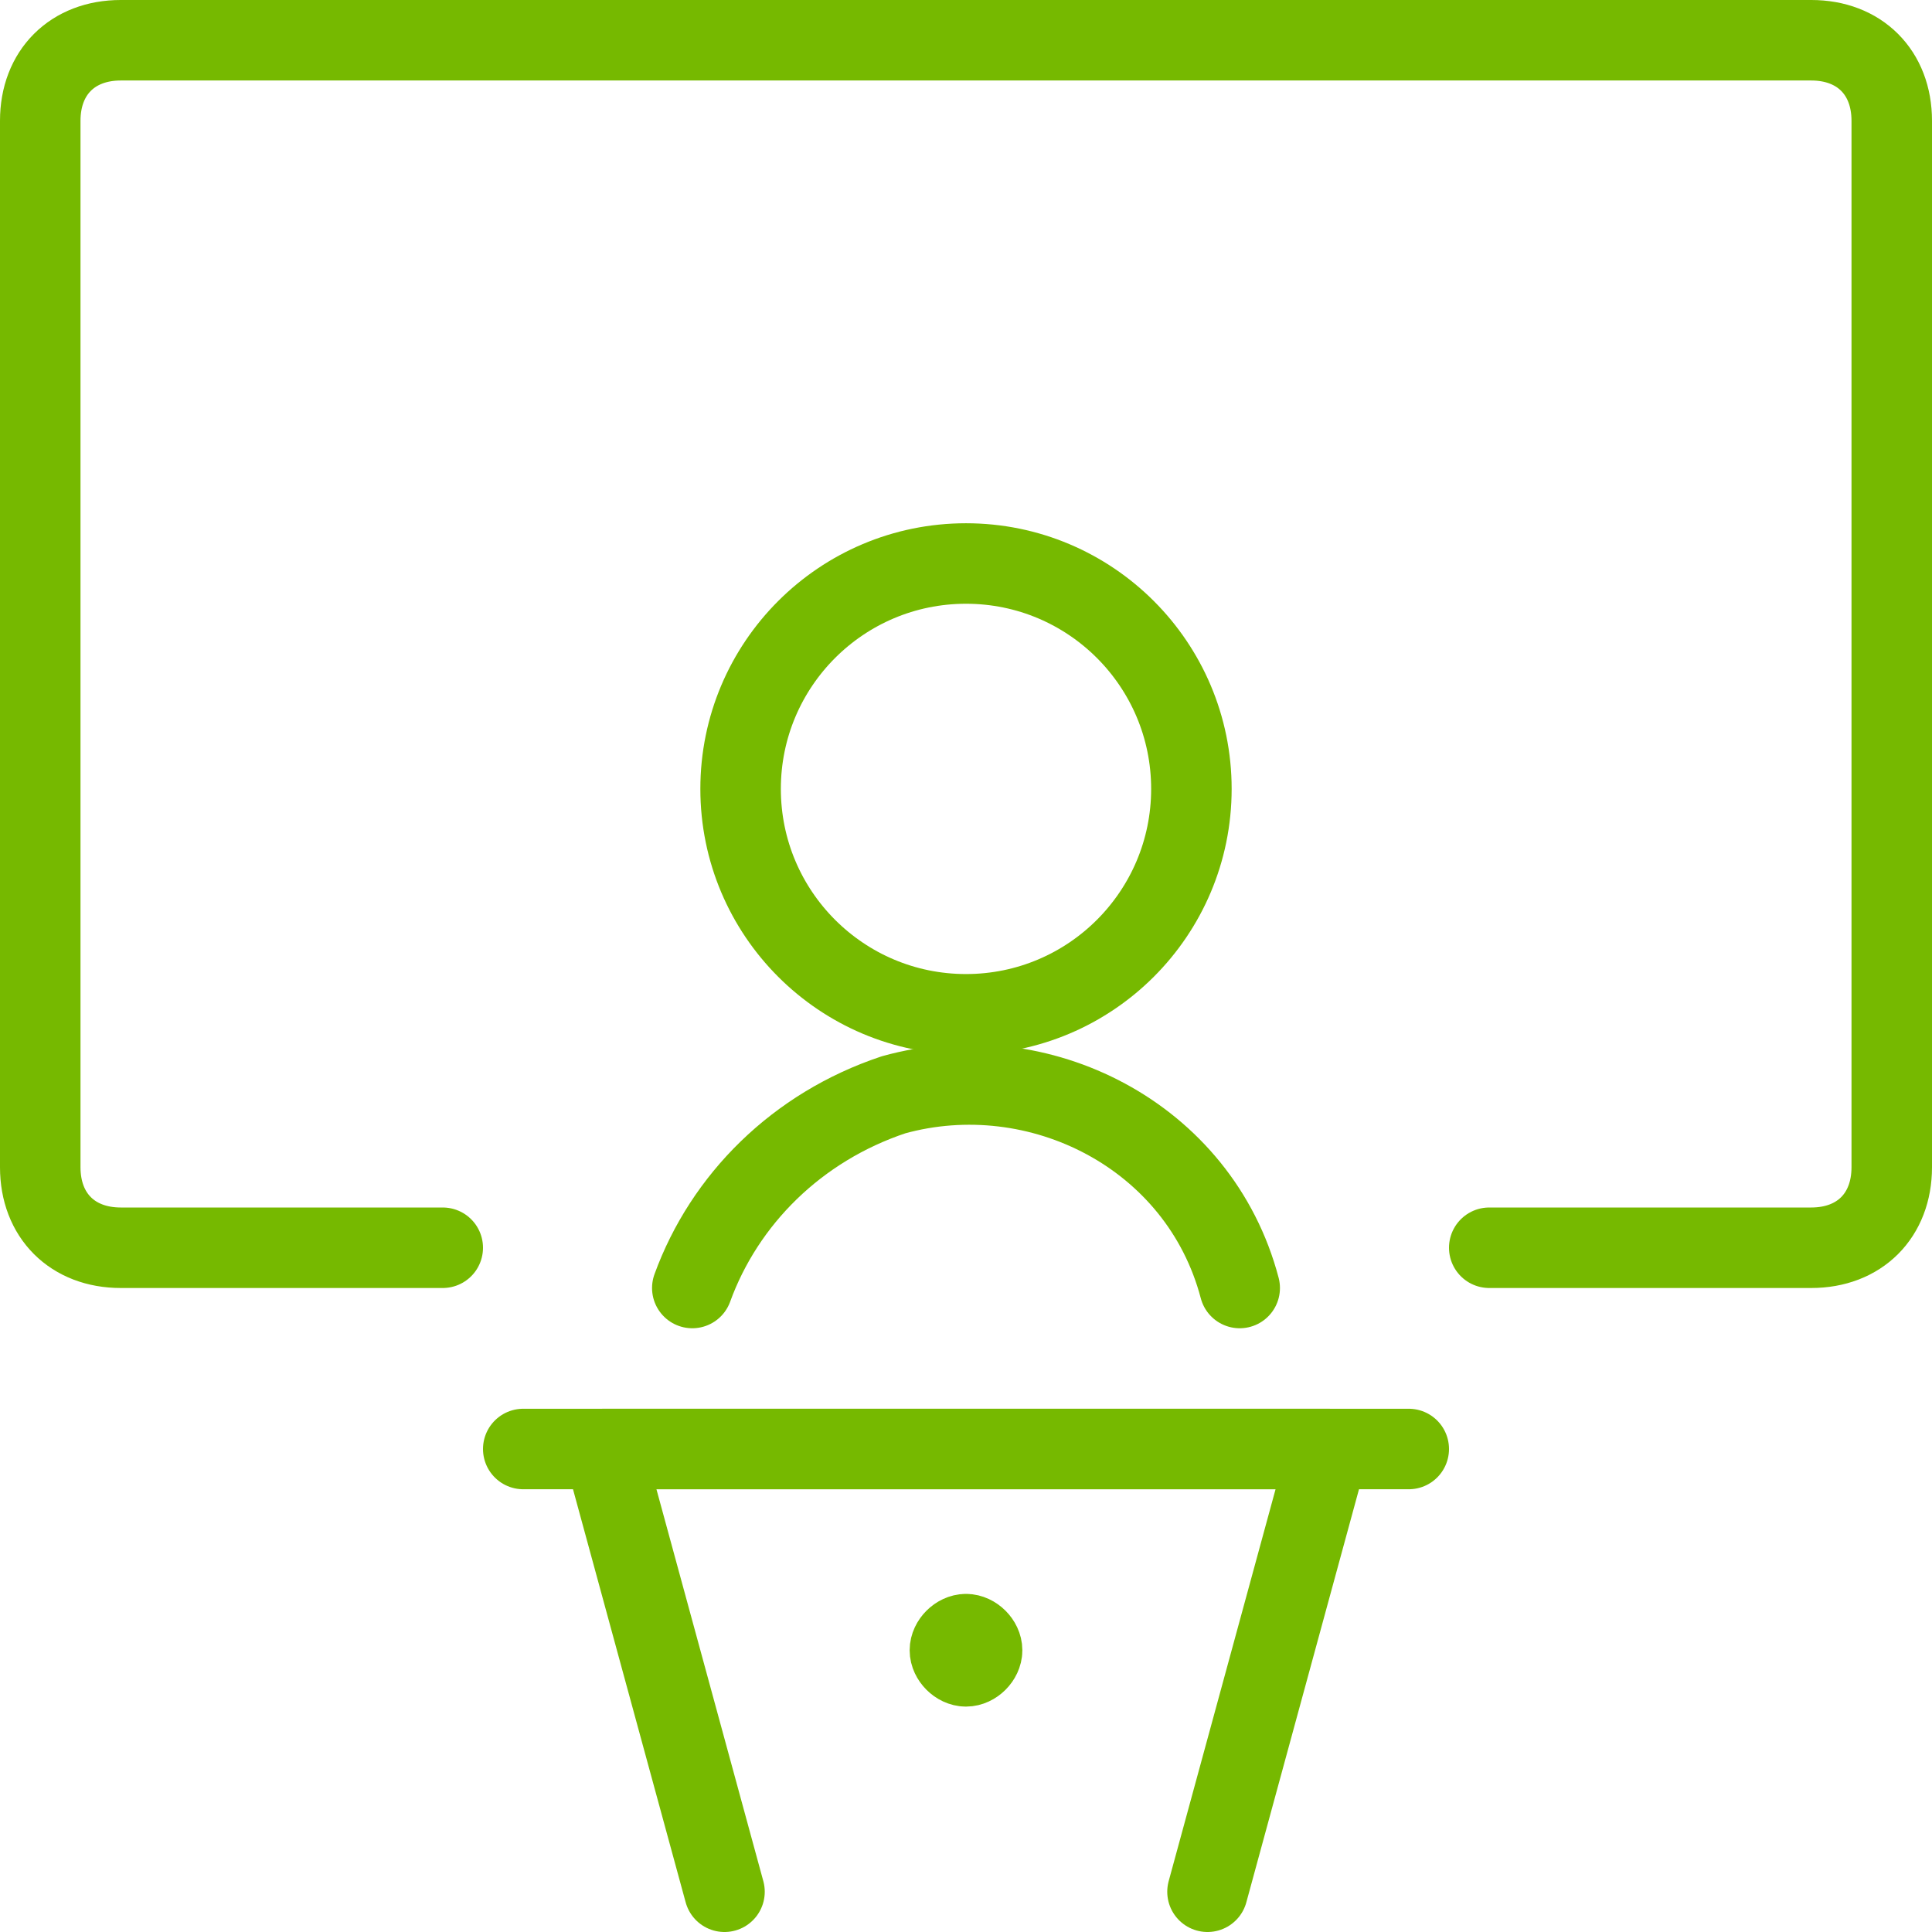
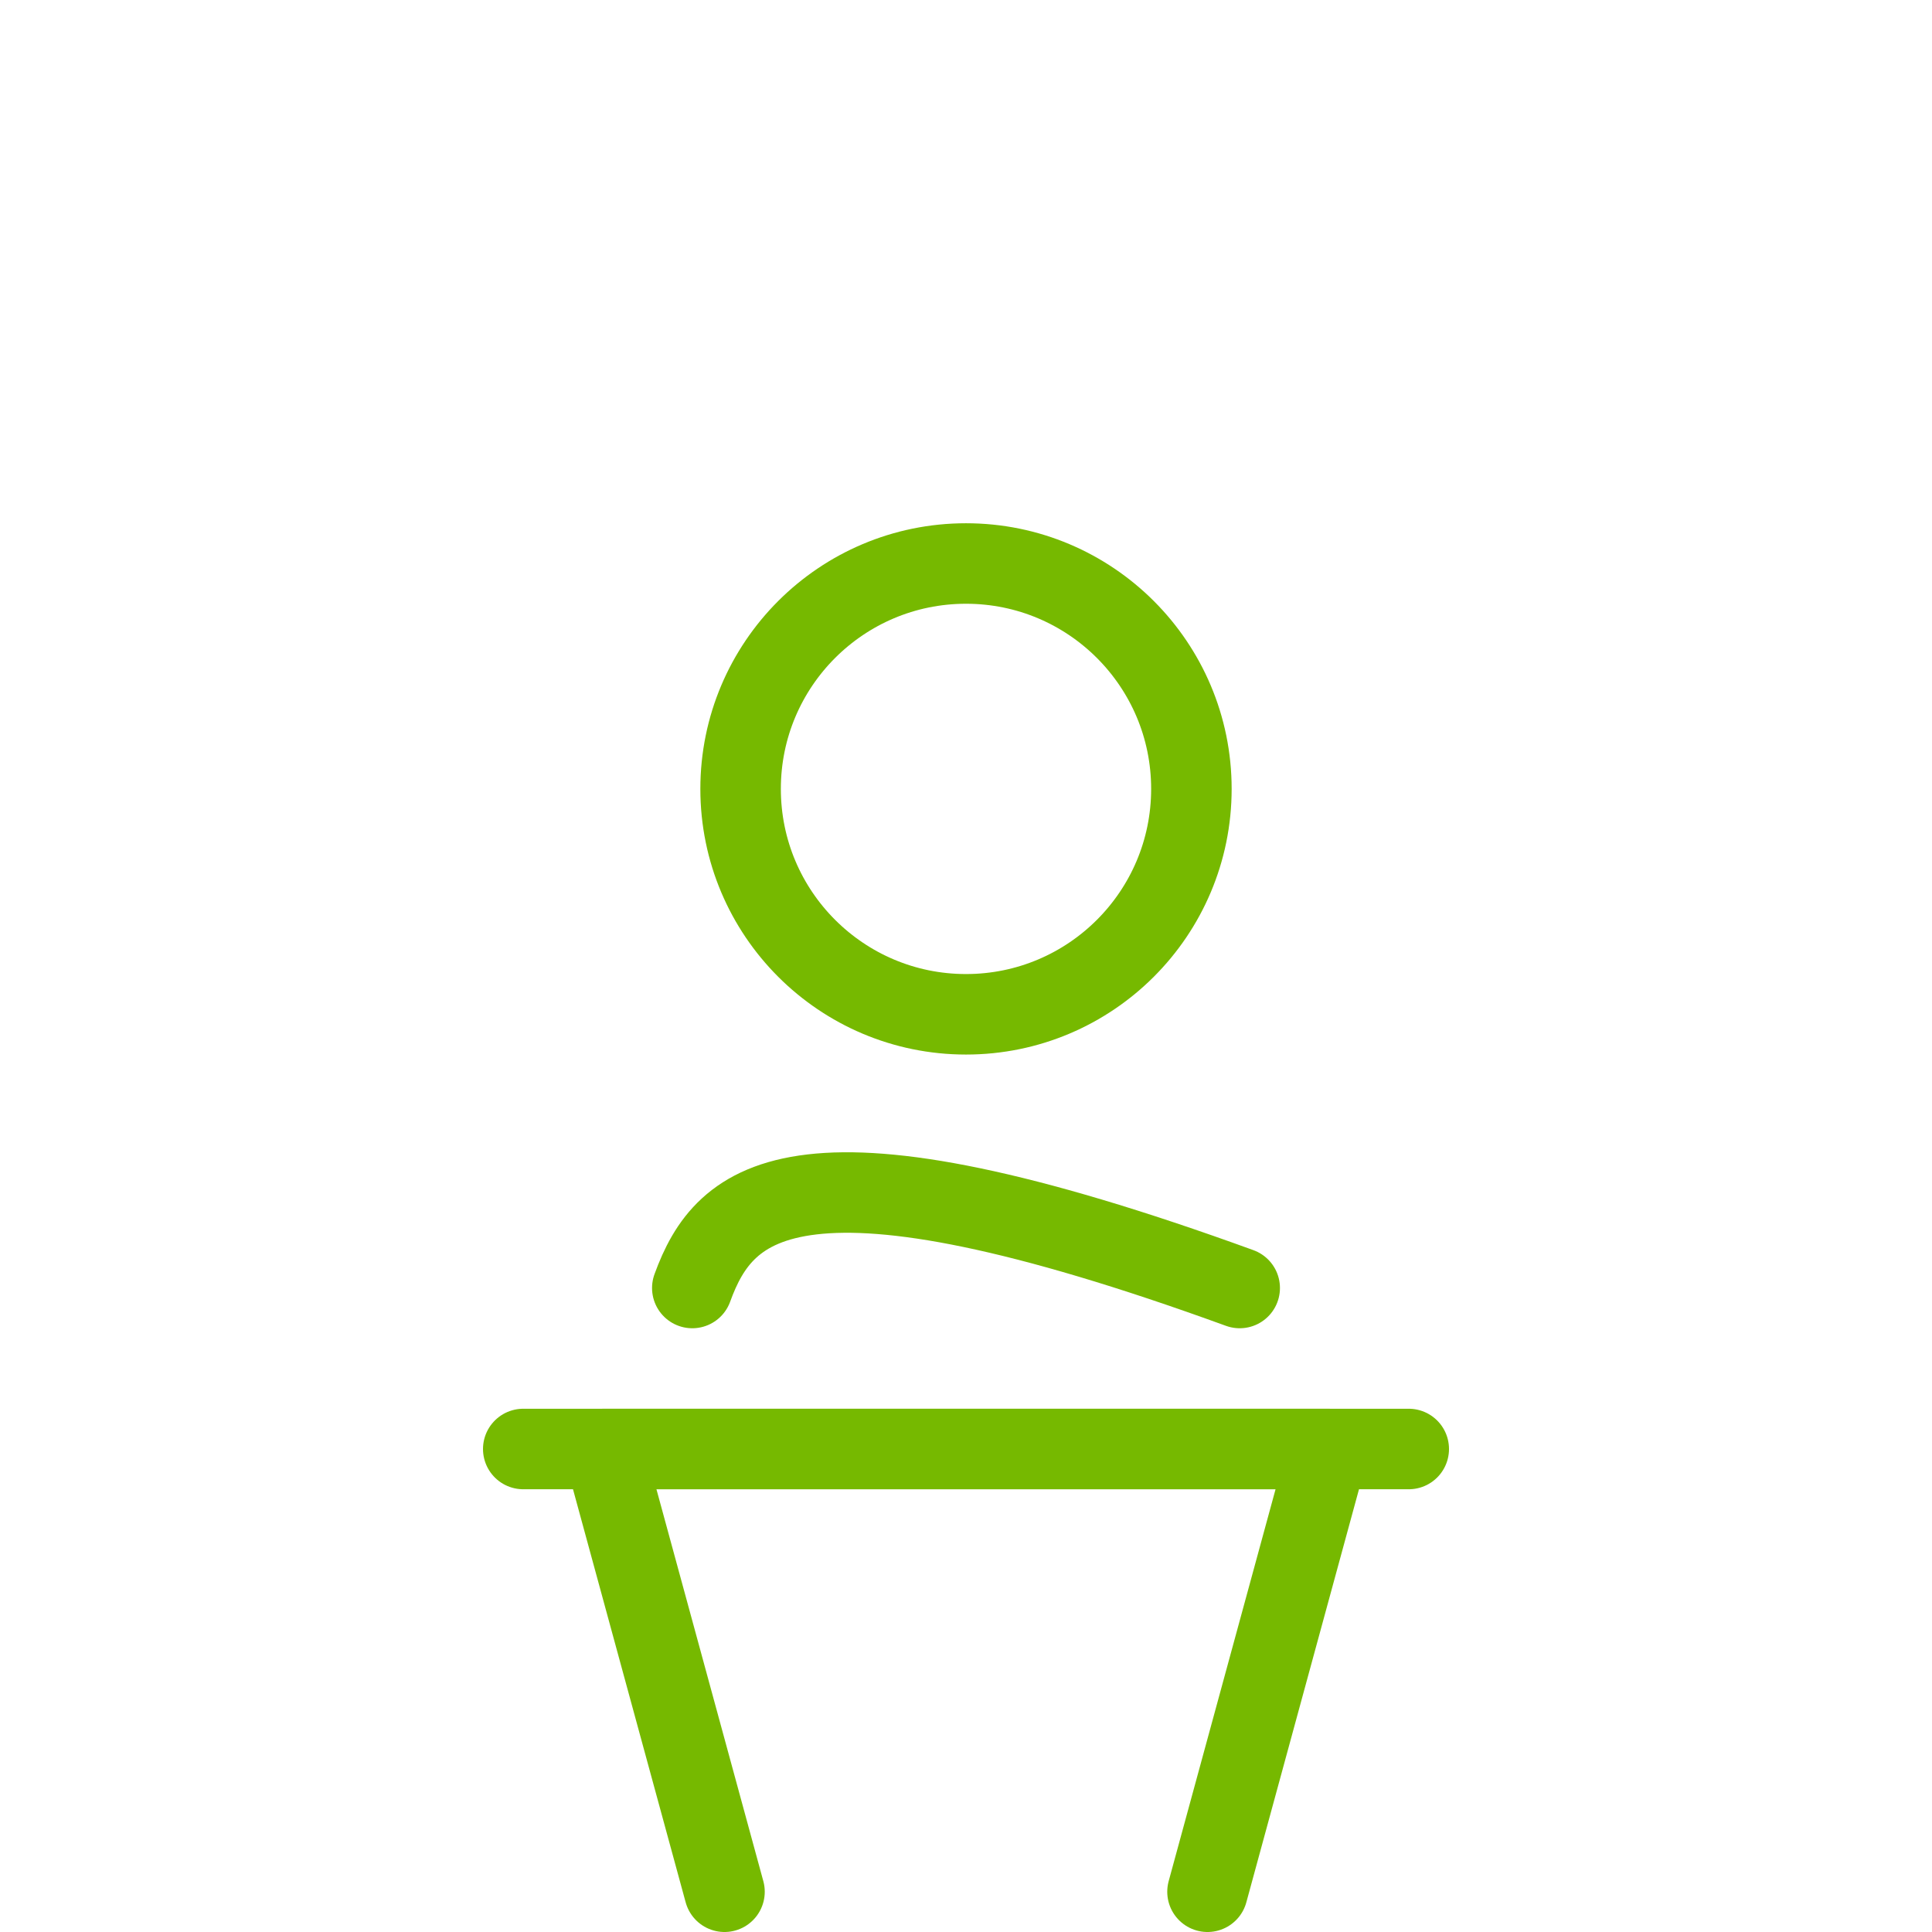
<svg xmlns="http://www.w3.org/2000/svg" version="1.1" id="Layer_1" x="0px" y="0px" viewBox="0 0 24 24" style="enable-background:new 0 0 24 24;" xml:space="preserve">
  <style type="text/css">
	.st0{fill:none;stroke:#76B900;stroke-linecap:round;stroke-linejoin:round;}
</style>
  <circle class="st0" cx="12" cy="9.8" r="2.8" />
-   <path class="st0" d="M15.4,16c-0.5-1.9-2.5-2.9-4.3-2.4C9.9,14,9,14.9,8.6,16" />
+   <path class="st0" d="M15.4,16C9.9,14,9,14.9,8.6,16" />
  <line class="st0" x1="6.5" y1="18" x2="17.5" y2="18" />
  <polyline class="st0" points="9,23.5 7.5,18 16.5,18 15,23.5 " />
-   <path class="st0" d="M12,20.3c-0.1,0-0.2,0.1-0.2,0.2s0.1,0.2,0.2,0.2s0.2-0.1,0.2-0.2S12.1,20.3,12,20.3L12,20.3" />
-   <path class="st0" d="M5.5,15.5h-4c-0.6,0-1-0.4-1-1v-13c0-0.6,0.4-1,1-1h21c0.6,0,1,0.4,1,1v13c0,0.6-0.4,1-1,1h-4" />
</svg>